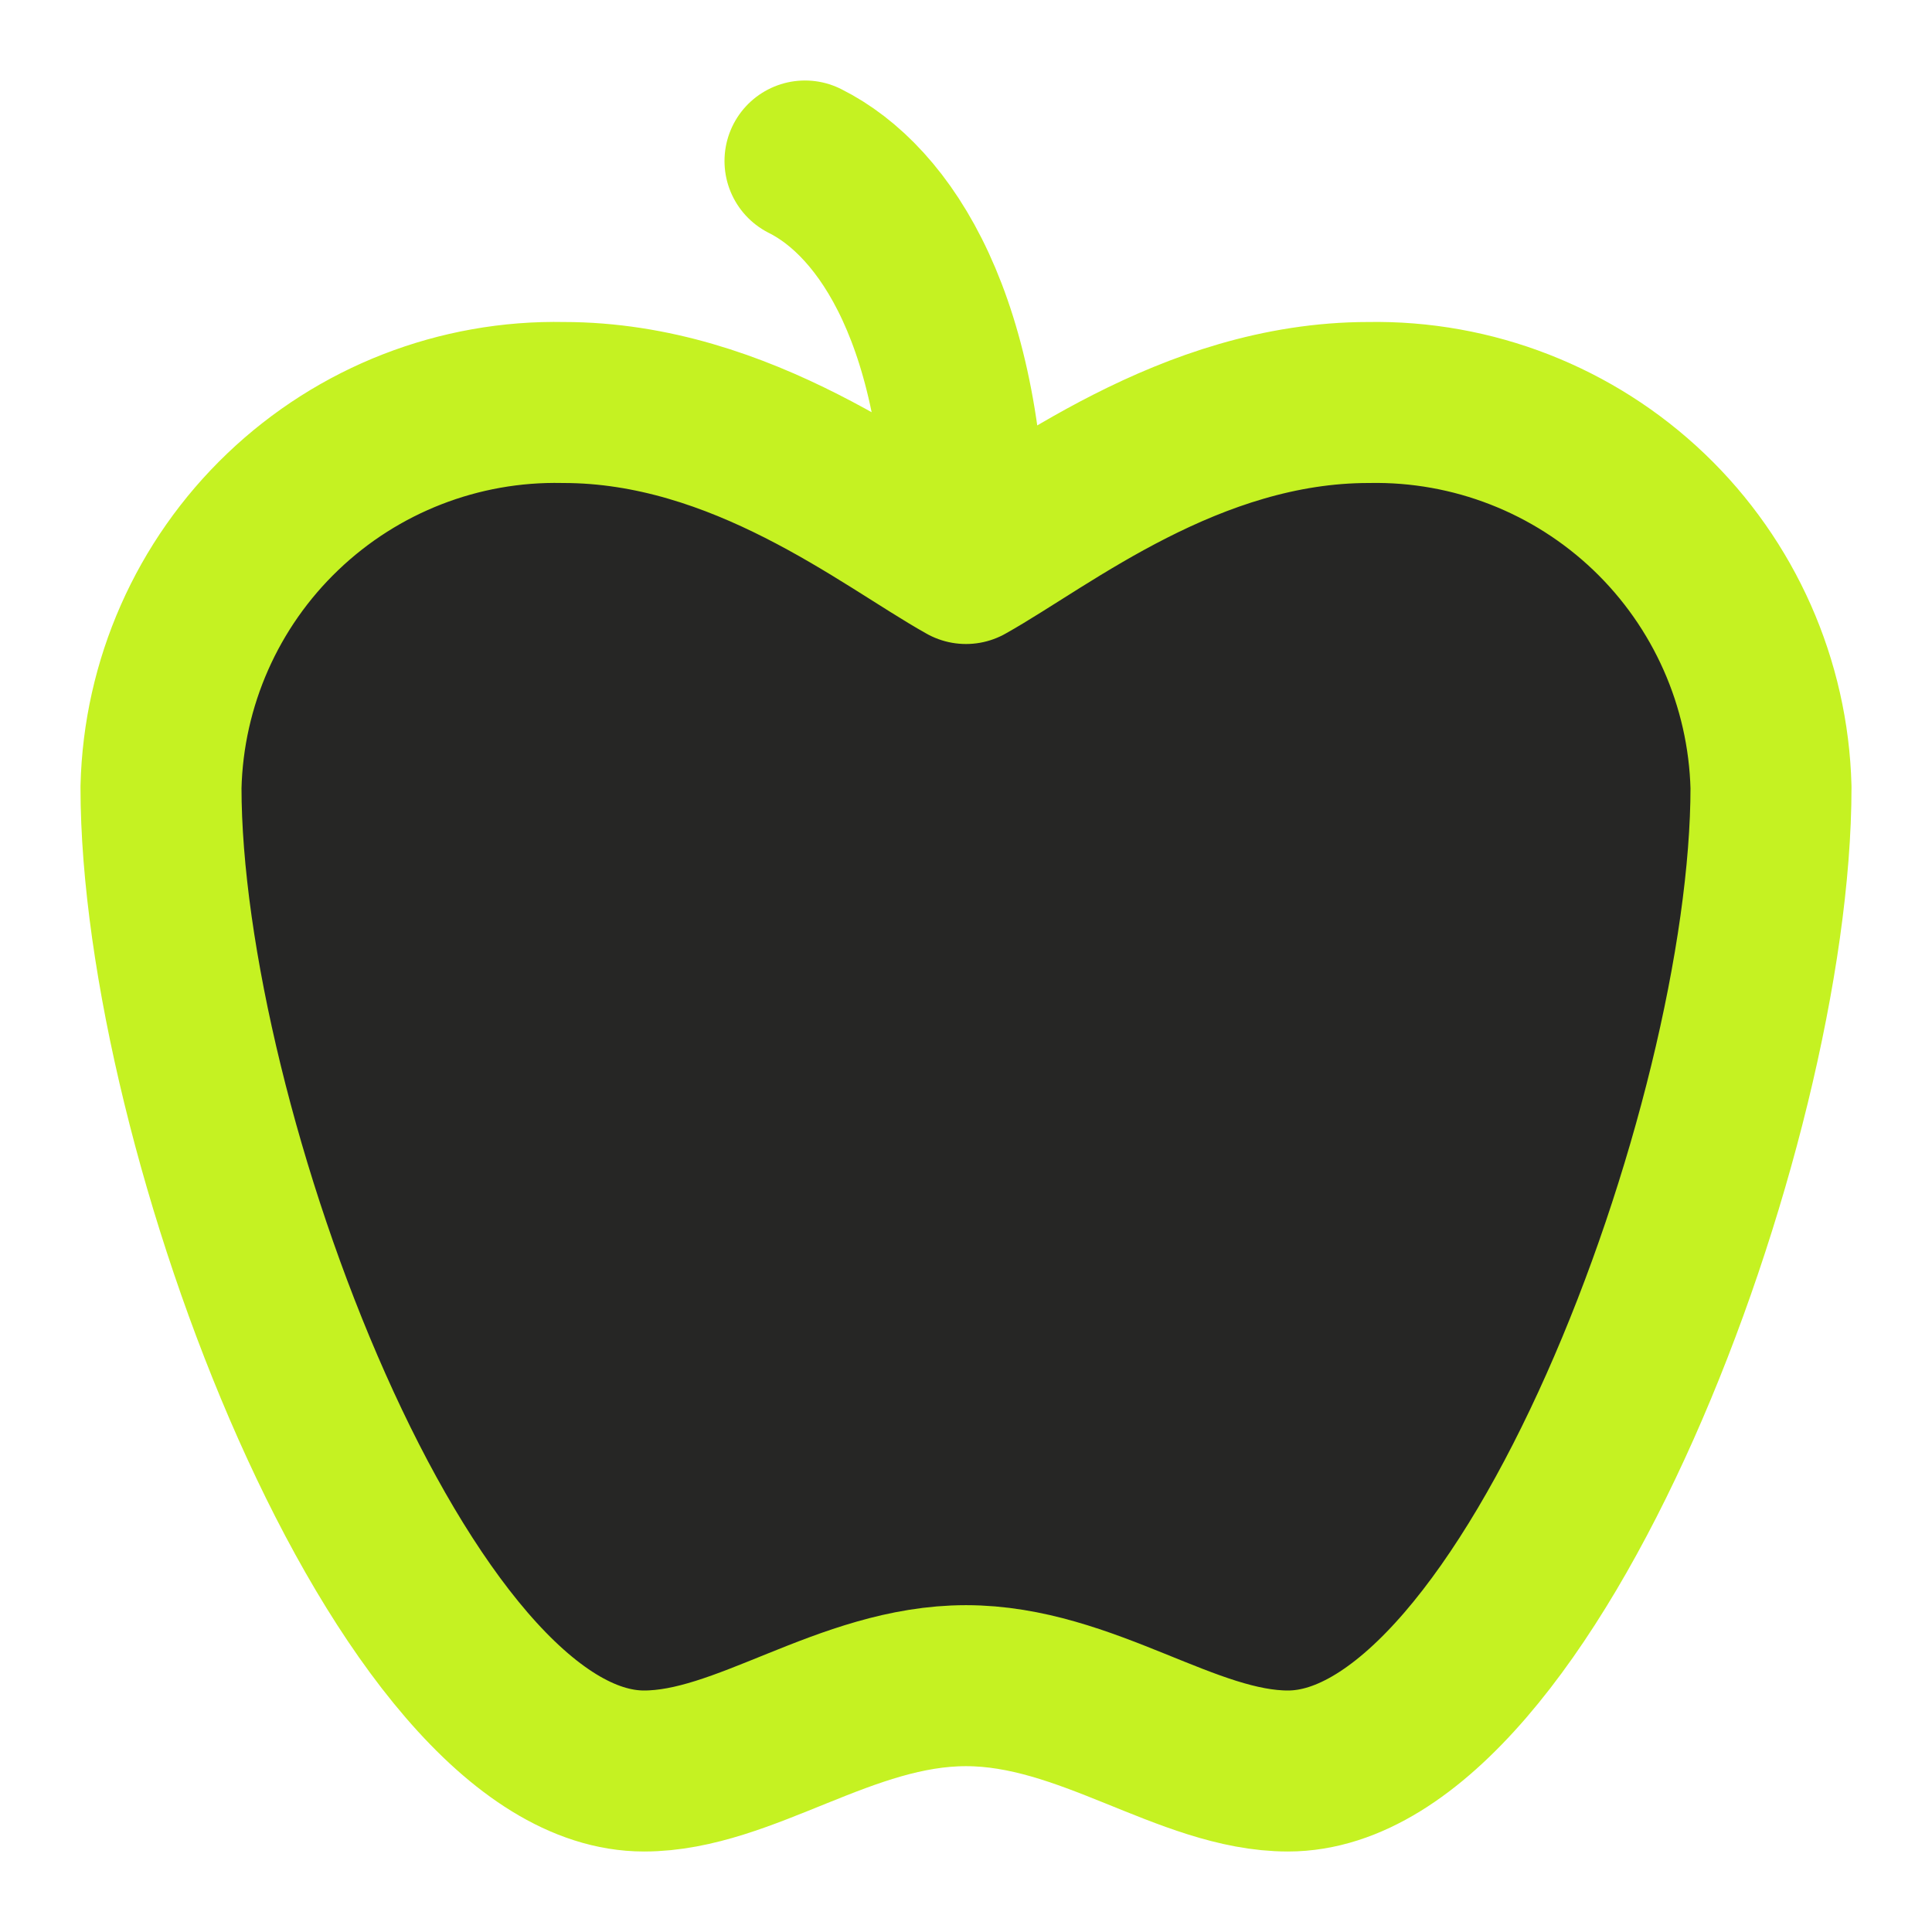
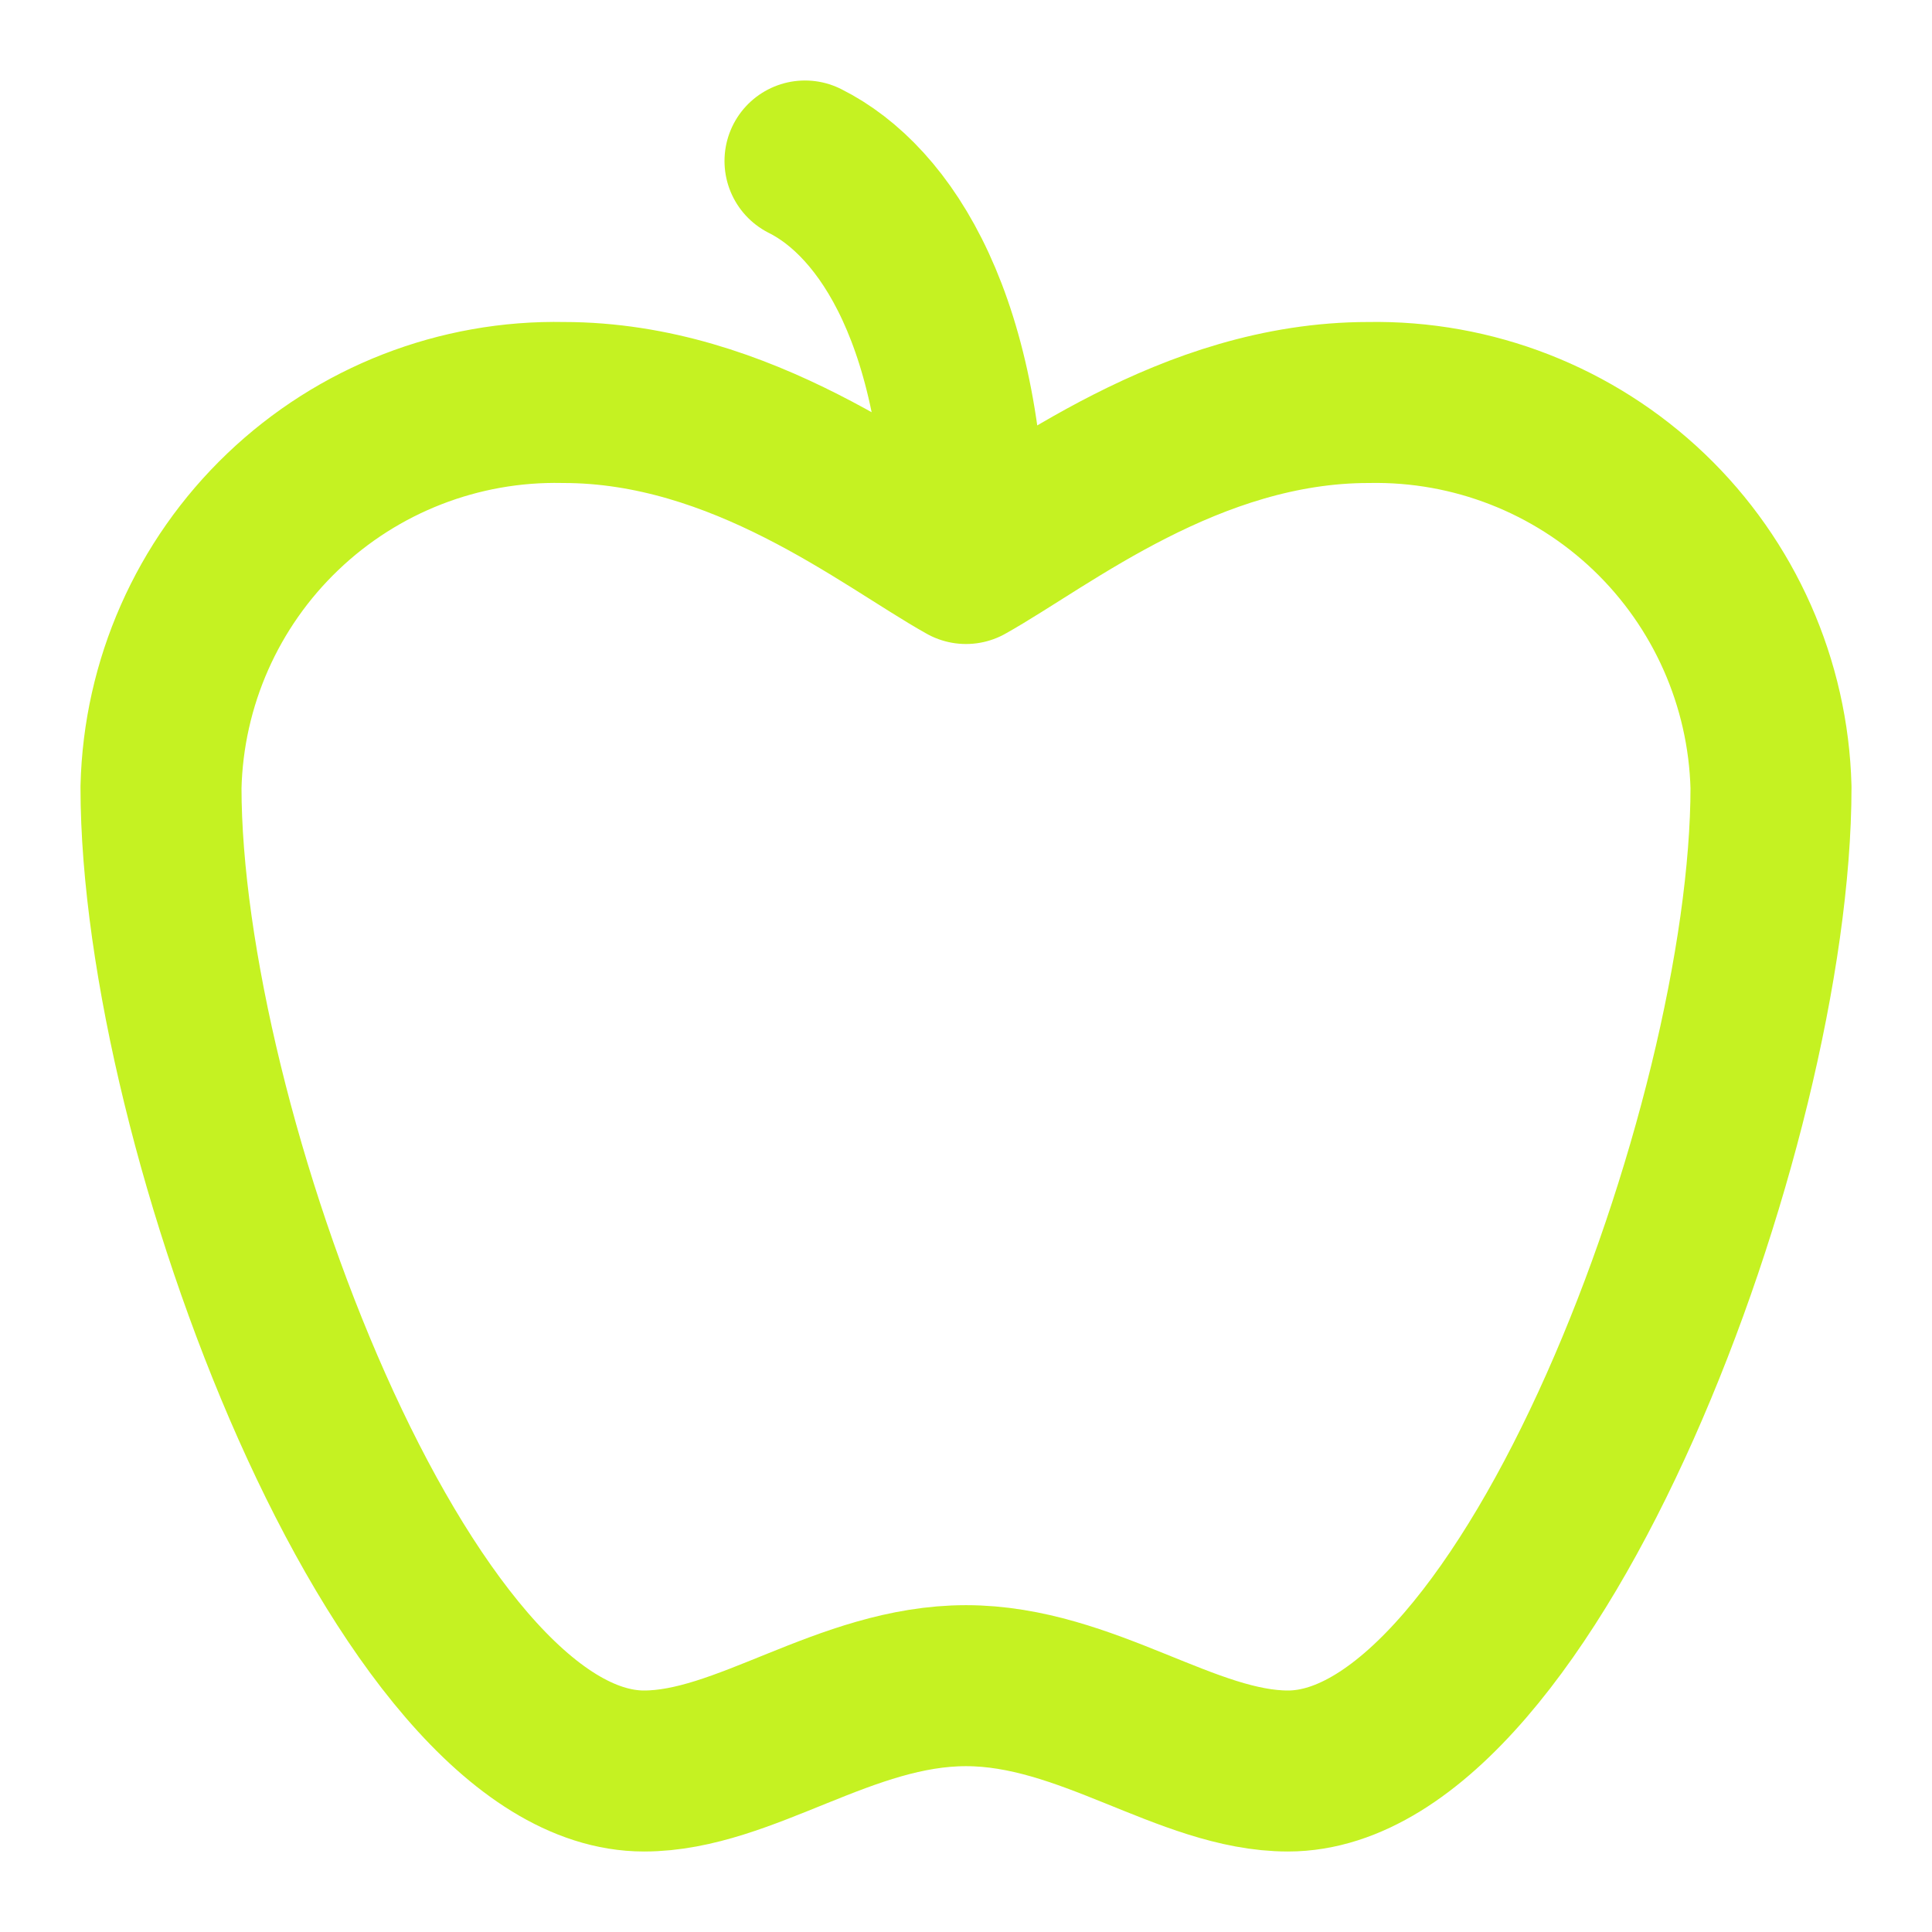
<svg xmlns="http://www.w3.org/2000/svg" width="24" height="24" viewBox="0 0 24 24" fill="none">
-   <path d="M12 20.94C13.5 20.94 14.75 22 16 22C19 22 22 14 22 9.78C21.966 8.485 21.421 7.255 20.485 6.36C19.548 5.465 18.296 4.976 17 5C14.78 5 13 6.44 12 7C11 6.44 9.22 5 7 5C5.704 4.973 4.45 5.461 3.513 6.357C2.575 7.253 2.031 8.484 2 9.78C2 14 5 22 8 22C9.25 22 10.5 20.94 12 20.94Z" fill="#262625" />
  <path d="M10 2C11 2.5 12 4 12 7L10 2Z" fill="#262625" />
  <path d="M12 7C13 6.44 14.78 5 17 5C18.296 4.976 19.548 5.465 20.485 6.36C21.421 7.255 21.966 8.485 22 9.78C22 14 19 22 16 22C14.75 22 13.5 20.94 12 20.94C10.5 20.94 9.25 22 8 22C5 22 2 14 2 9.78C2.031 8.484 2.575 7.253 3.513 6.357C4.45 5.461 5.704 4.973 7 5C9.22 5 11 6.44 12 7ZM12 7C12 4 11 2.5 10 2" stroke="#C5F222" stroke-width="2" stroke-linecap="round" stroke-linejoin="round" />
</svg>